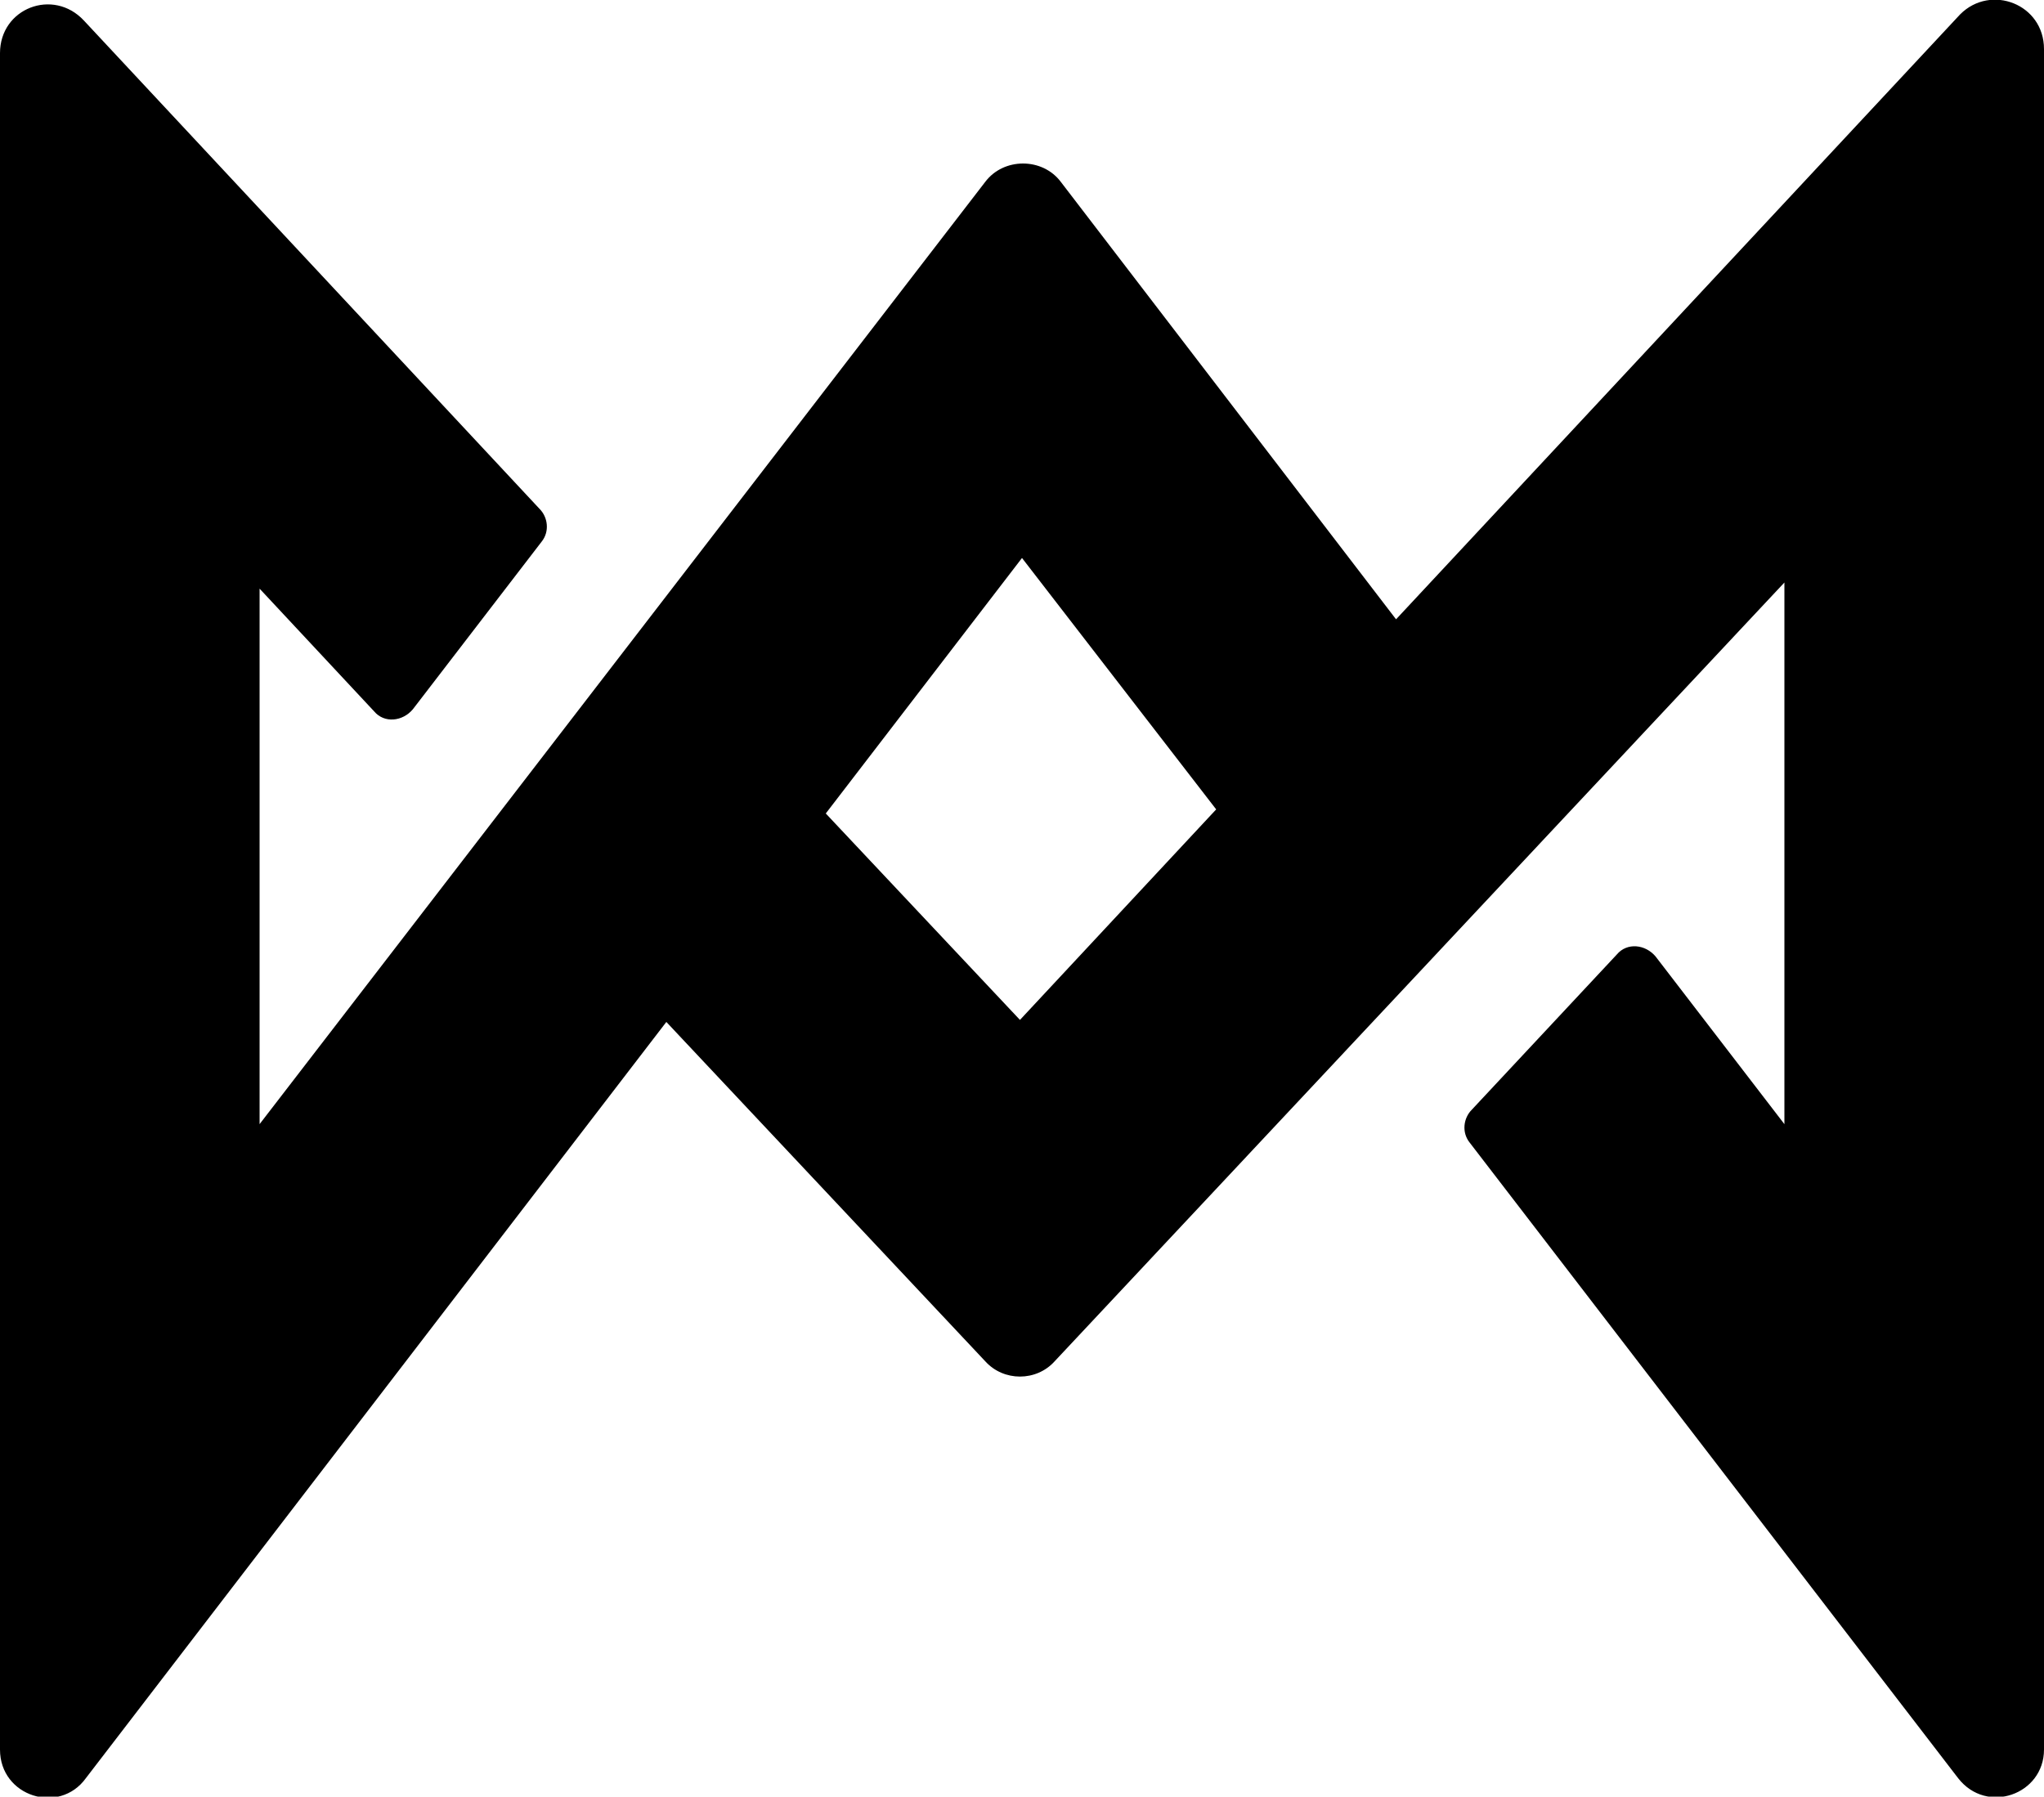
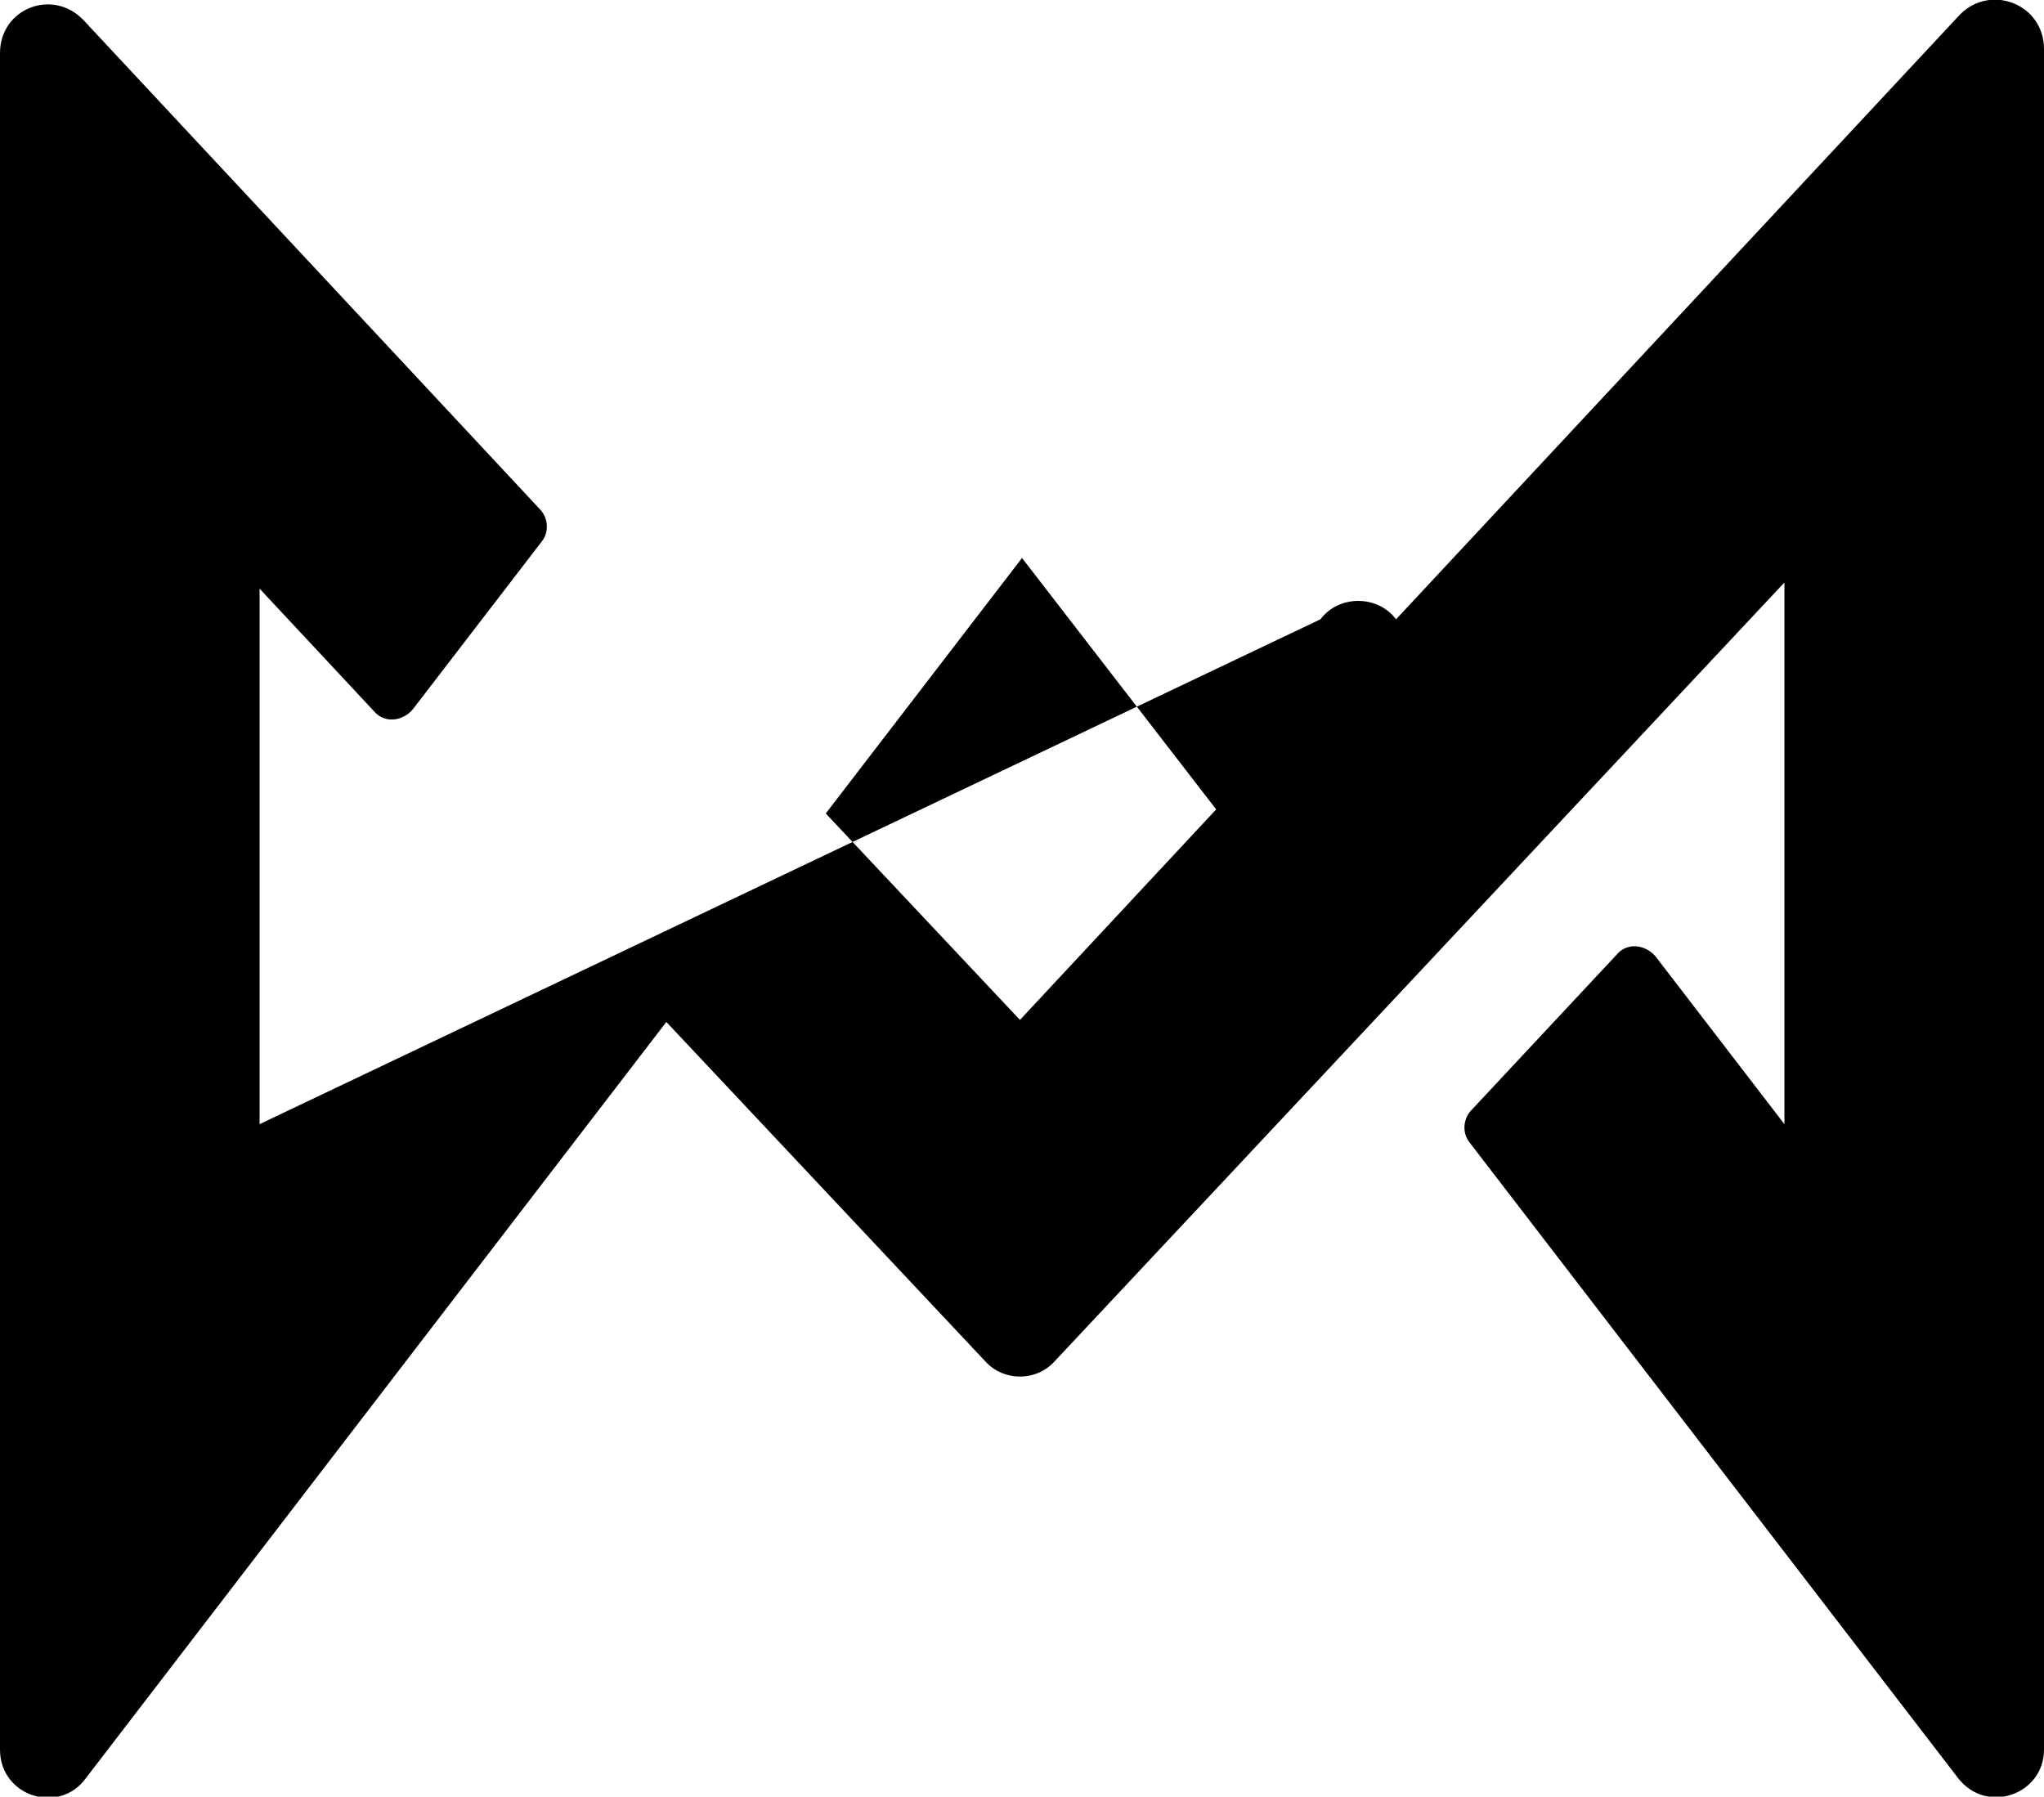
<svg xmlns="http://www.w3.org/2000/svg" version="1.1" id="Слой_1" x="0px" y="0px" viewBox="0 0 100 87.9" style="enable-background:new 0 0 100 87.9;" xml:space="preserve">
  <g>
-     <path d="M95.9,0.7L68.3,30.3L51.9,8.9c-0.9-1.2-2.8-1.2-3.7,0L12.7,55V28.8l5.6,6c0.5,0.6,1.4,0.5,1.9-0.1l6.3-8.2   c0.4-0.5,0.3-1.2-0.1-1.6L4.1,1C2.6-0.6,0,0.4,0,2.6v83c0,2.3,2.9,3.2,4.2,1.4l28.4-37l15.6,16.6c0.9,1,2.5,1,3.4,0l35.7-38.1V55   L81,46.8c-0.5-0.6-1.4-0.7-1.9-0.1L72,54.3c-0.4,0.4-0.5,1.1-0.1,1.6L95.8,87c1.4,1.8,4.2,0.8,4.2-1.4V2.4   C100,0.2,97.4-0.8,95.9,0.7z M49.9,49.9l-9.5-10.1L50,27.3l9.5,12.3L49.9,49.9z" />
+     <path d="M95.9,0.7L68.3,30.3c-0.9-1.2-2.8-1.2-3.7,0L12.7,55V28.8l5.6,6c0.5,0.6,1.4,0.5,1.9-0.1l6.3-8.2   c0.4-0.5,0.3-1.2-0.1-1.6L4.1,1C2.6-0.6,0,0.4,0,2.6v83c0,2.3,2.9,3.2,4.2,1.4l28.4-37l15.6,16.6c0.9,1,2.5,1,3.4,0l35.7-38.1V55   L81,46.8c-0.5-0.6-1.4-0.7-1.9-0.1L72,54.3c-0.4,0.4-0.5,1.1-0.1,1.6L95.8,87c1.4,1.8,4.2,0.8,4.2-1.4V2.4   C100,0.2,97.4-0.8,95.9,0.7z M49.9,49.9l-9.5-10.1L50,27.3l9.5,12.3L49.9,49.9z" />
  </g>
</svg>